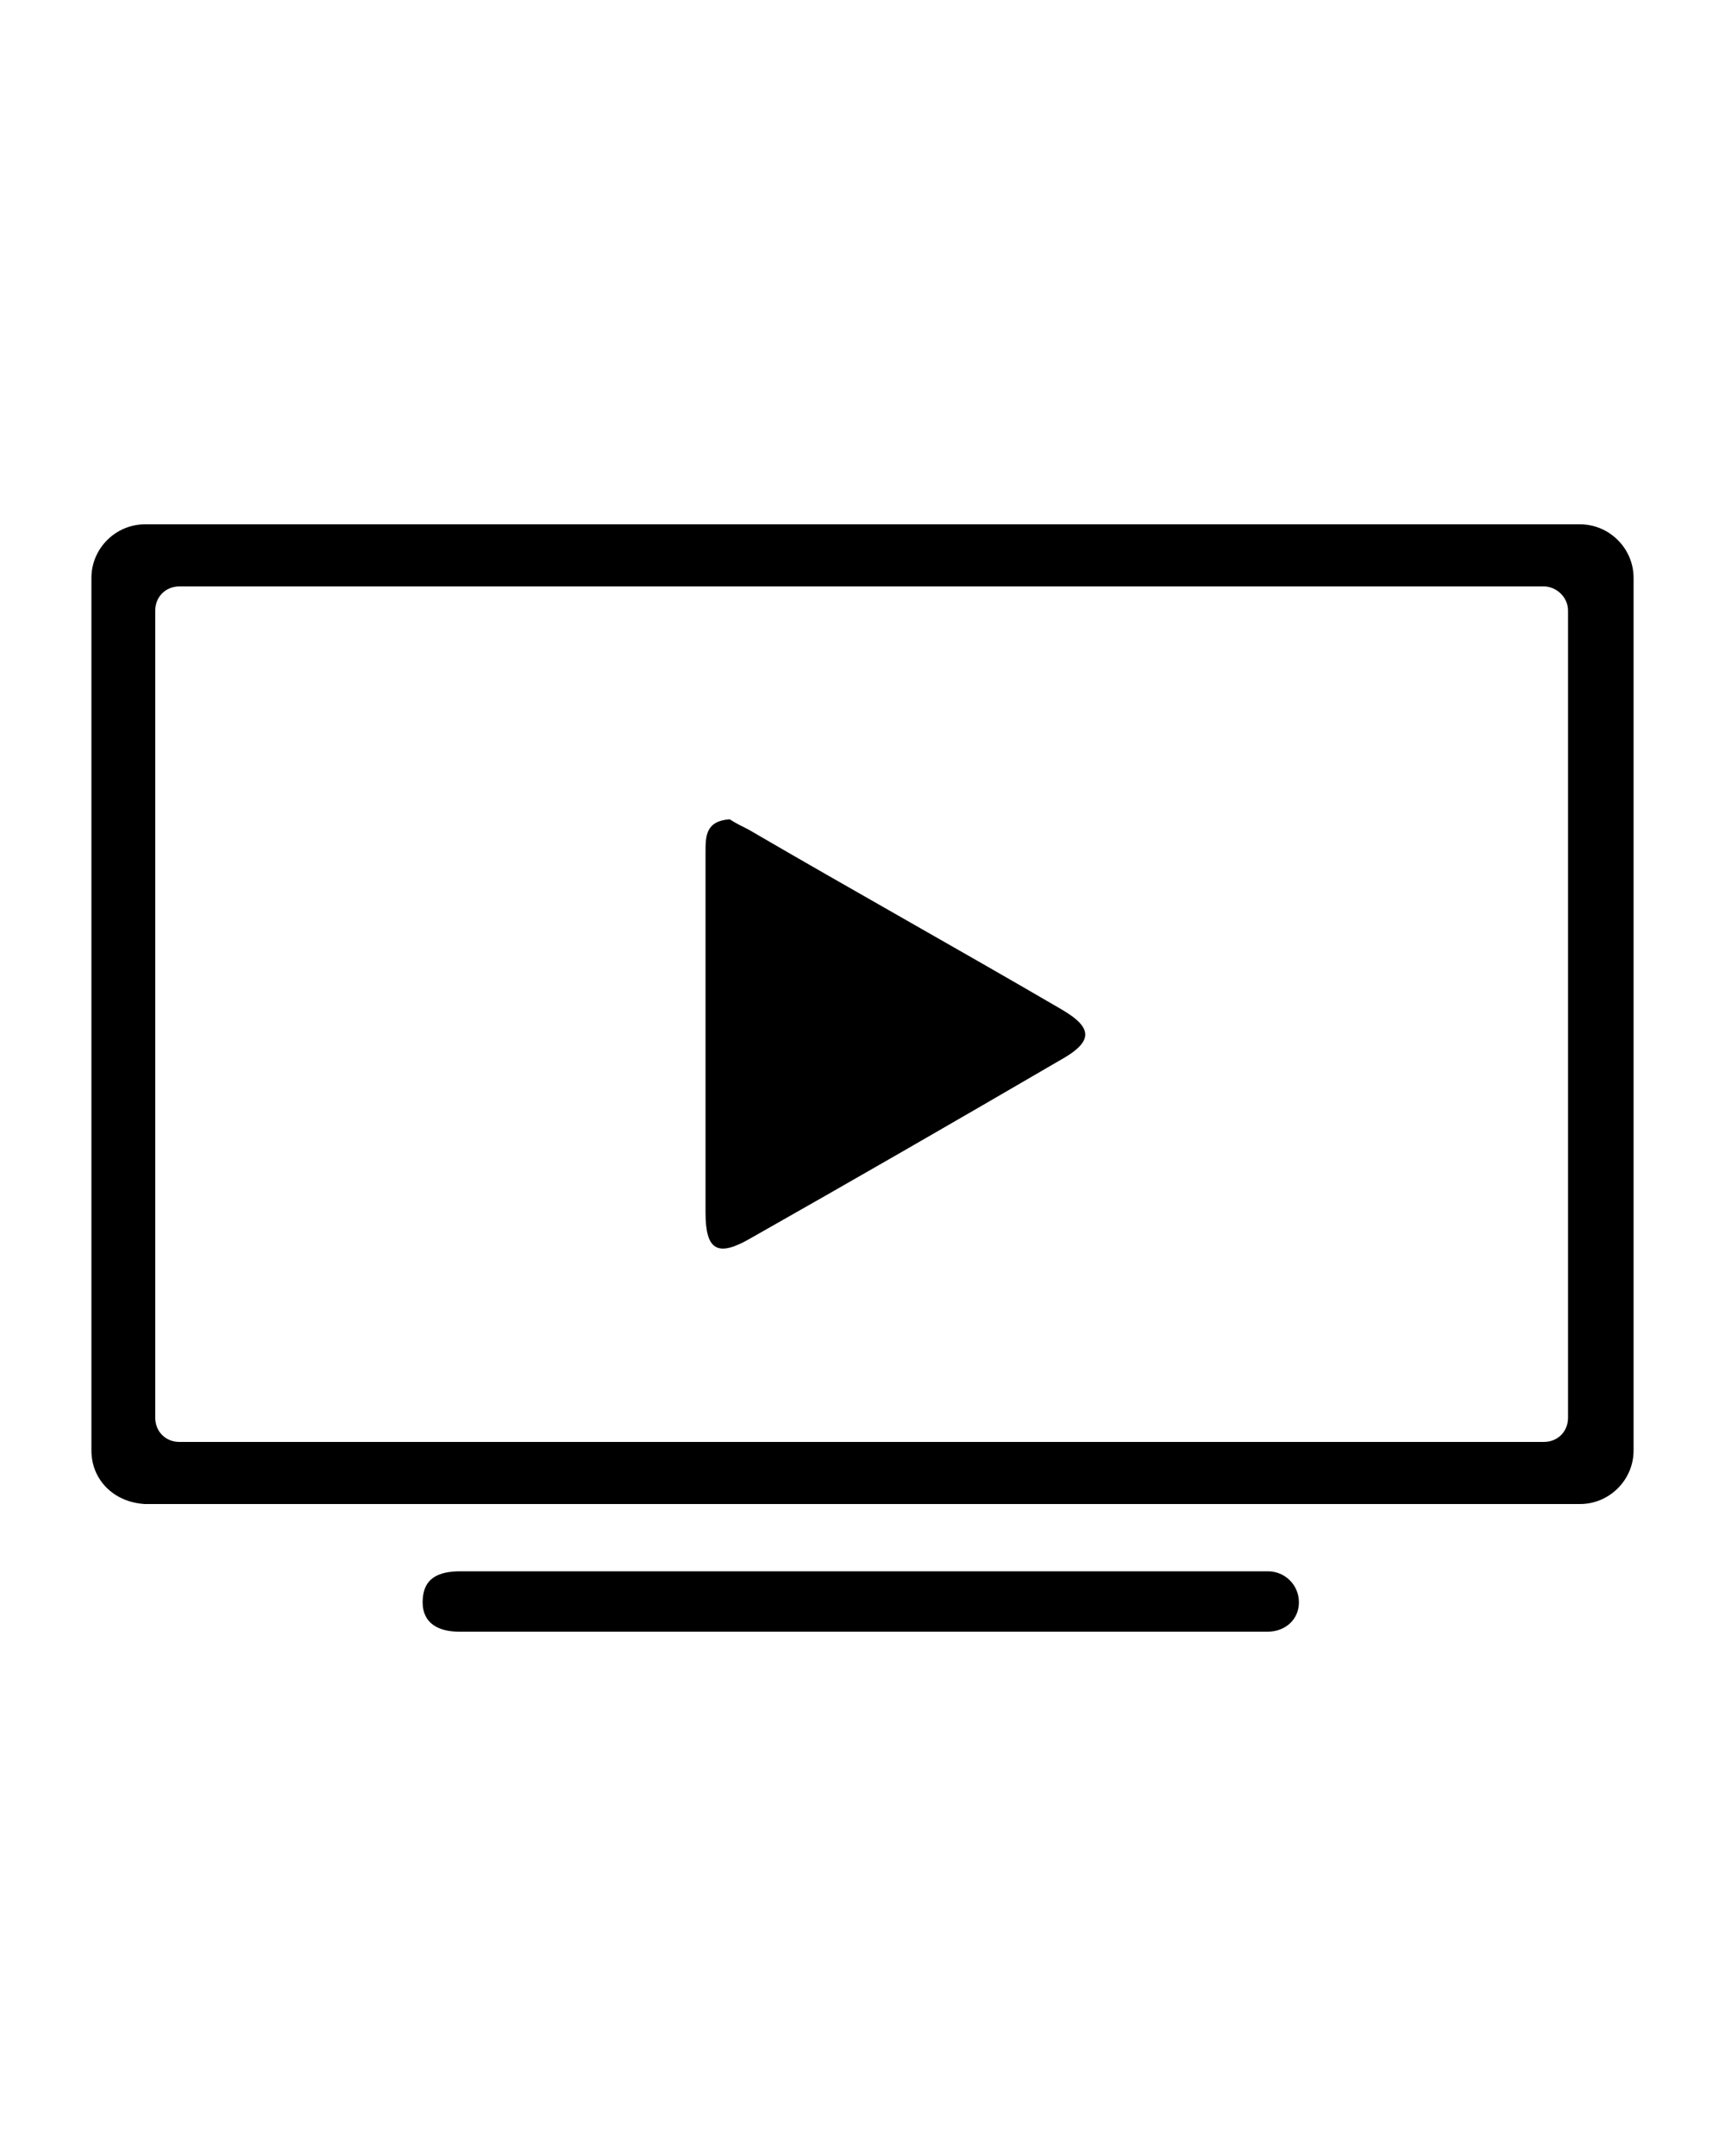
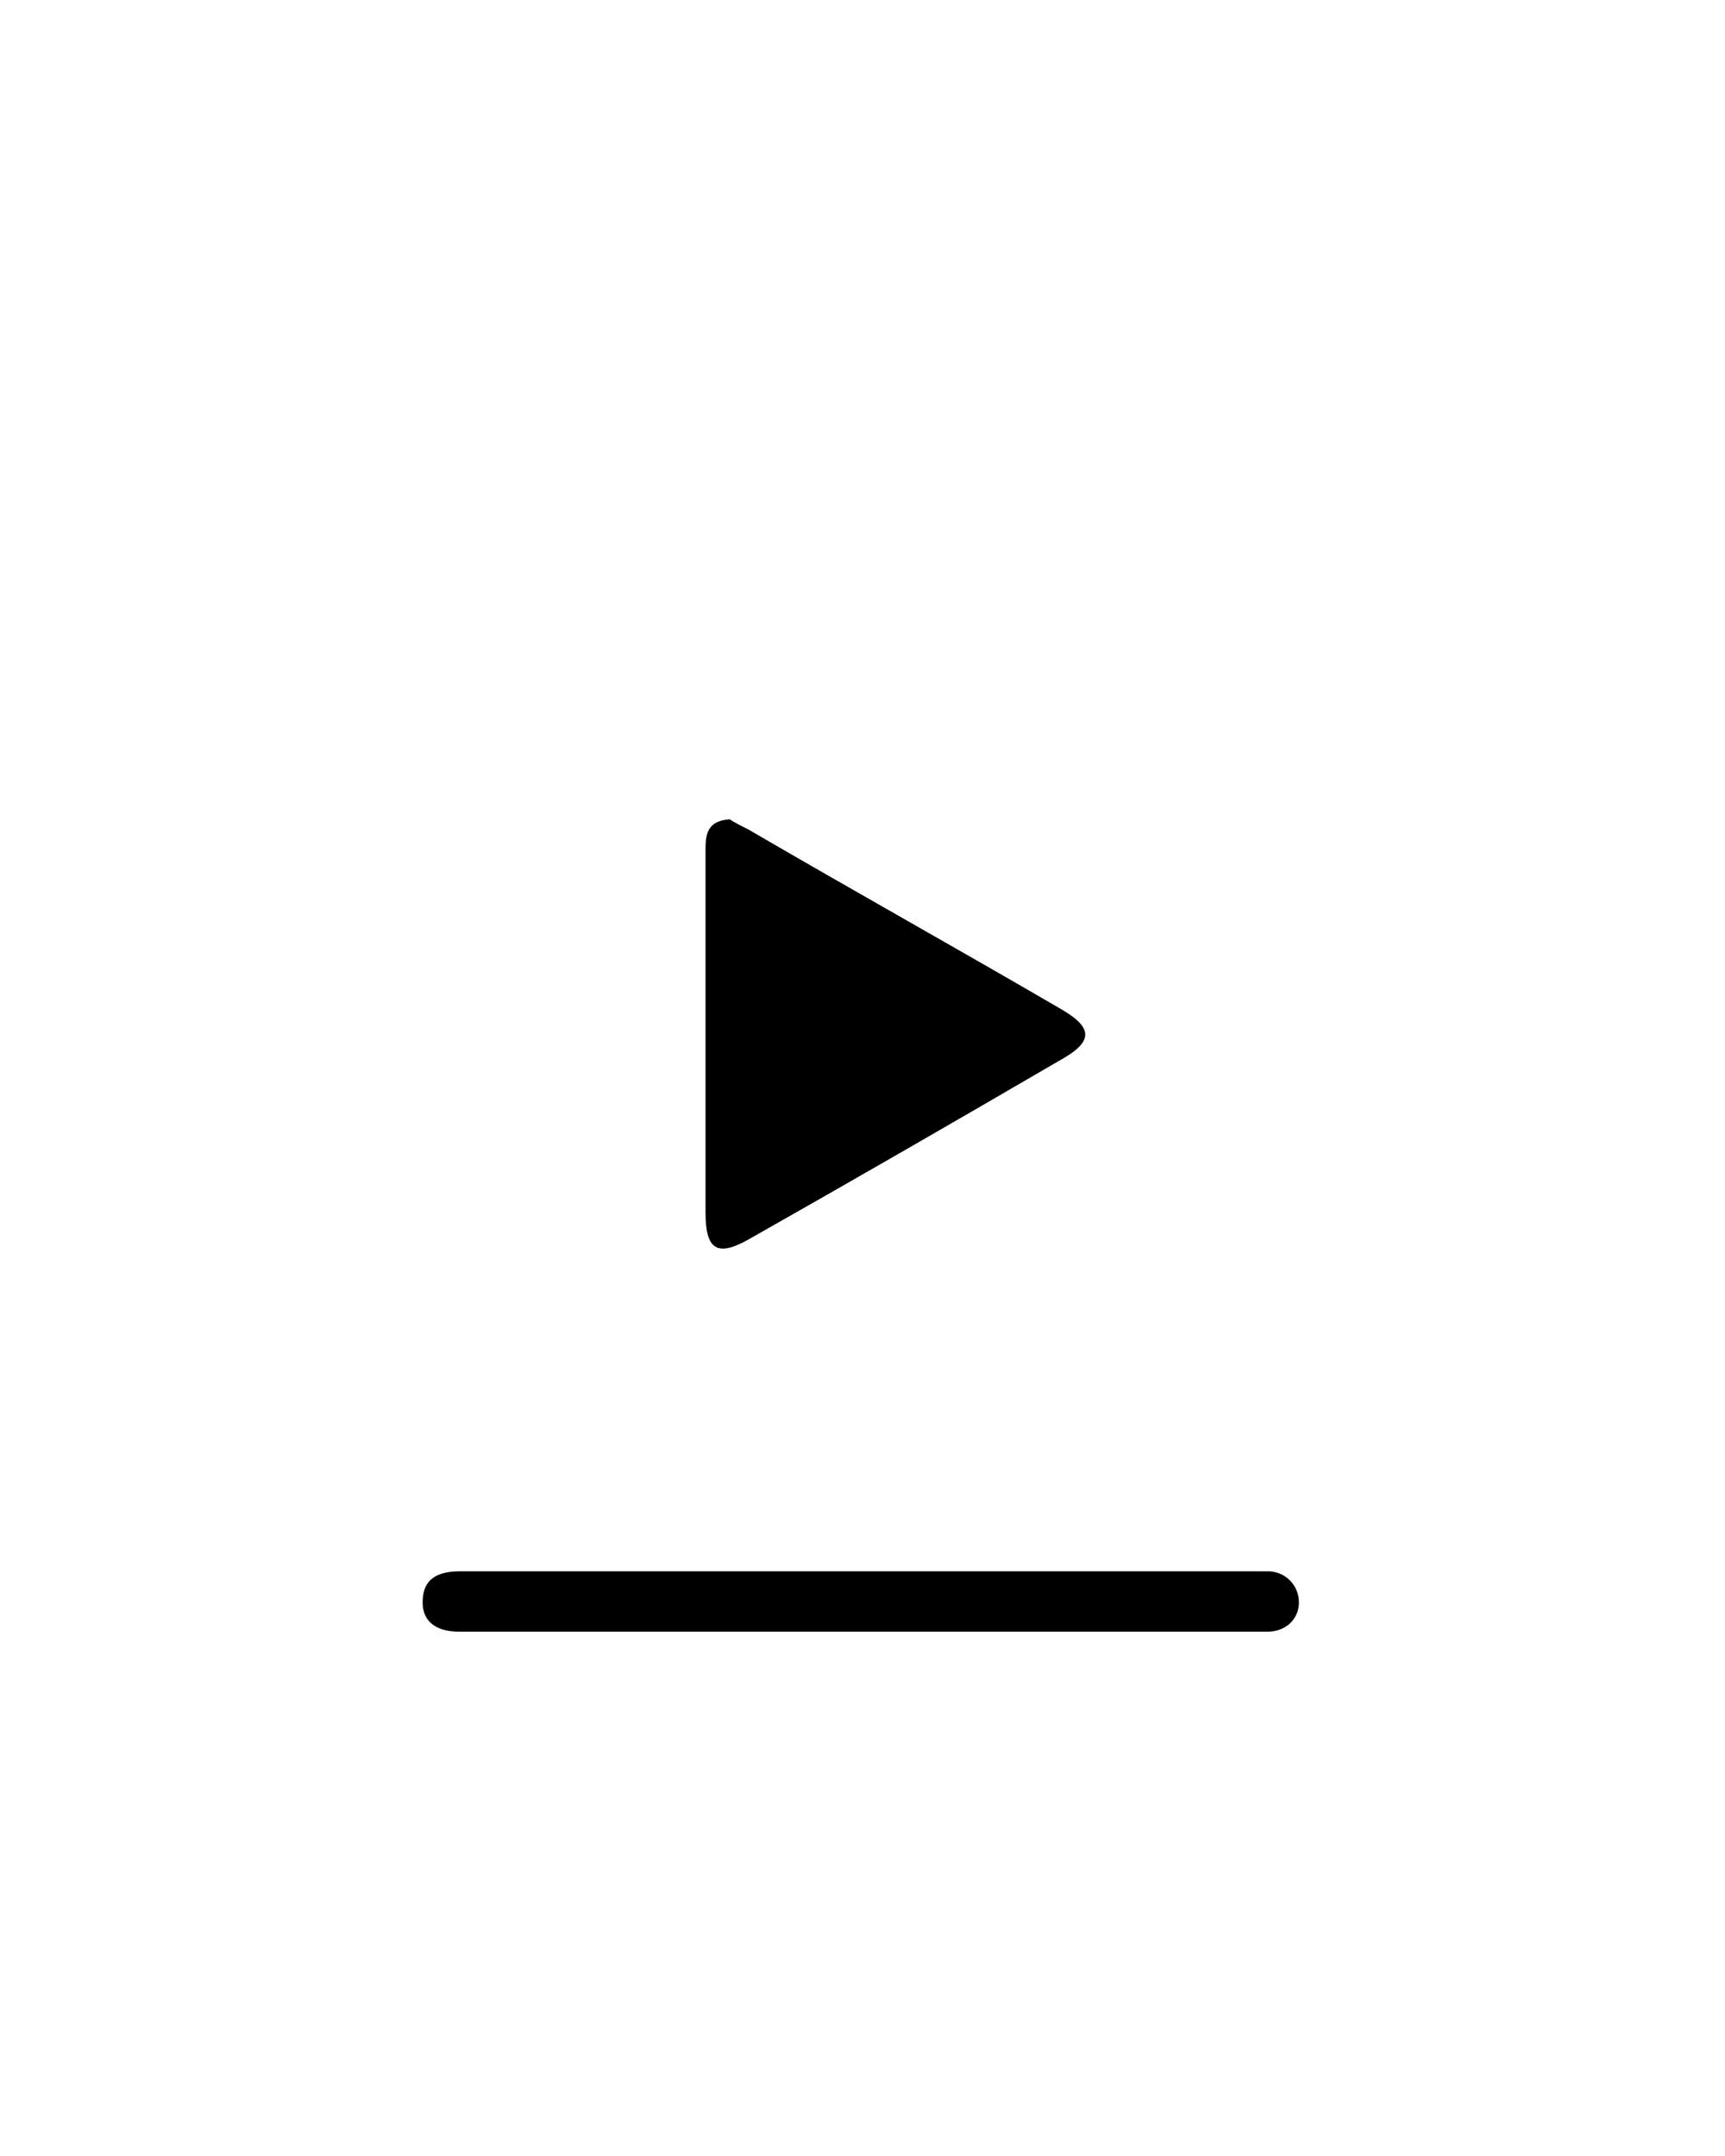
<svg xmlns="http://www.w3.org/2000/svg" width="100" height="125" x="0px" y="0px" viewBox="0 0 100 125" style="enable-background:new 0 0 100 125;" xml:space="preserve">
  <g>
-     <path d="M5.3,84.1V33.5c0-1.7,1.4-3.1,3.1-3.1h83.2c1.7,0,3.1,1.4,3.1,3.1v50.6c0,1.7-1.4,3.1-3.1,3.1H8.4   C6.6,87.1,5.3,85.8,5.3,84.1z M89.5,34H10.4C9.6,34,9,34.6,9,35.4v46.8c0,0.8,0.6,1.4,1.4,1.4h79.1c0.8,0,1.4-0.6,1.4-1.4V35.4   C90.9,34.6,90.2,34,89.5,34z" />
    <path d="M73.5,91.1c1,0,1.8,0.8,1.8,1.8l0,0c0,1-0.8,1.7-1.8,1.7H26.6c-1.2,0-2.1-0.5-2.1-1.7c0-1.4,0.9-1.8,2.2-1.8H73.5z" />
    <path d="M42.3,47.5c0.3,0.2,0.7,0.4,1.1,0.6c6,3.5,12.1,6.9,18.1,10.4c1.9,1.1,1.9,1.9-0.1,3c-6,3.5-11.9,6.9-17.9,10.3   c-1.9,1.1-2.6,0.7-2.6-1.5c0-7,0-13.9,0-20.9C40.9,48.5,40.9,47.6,42.3,47.5z" />
  </g>
</svg>